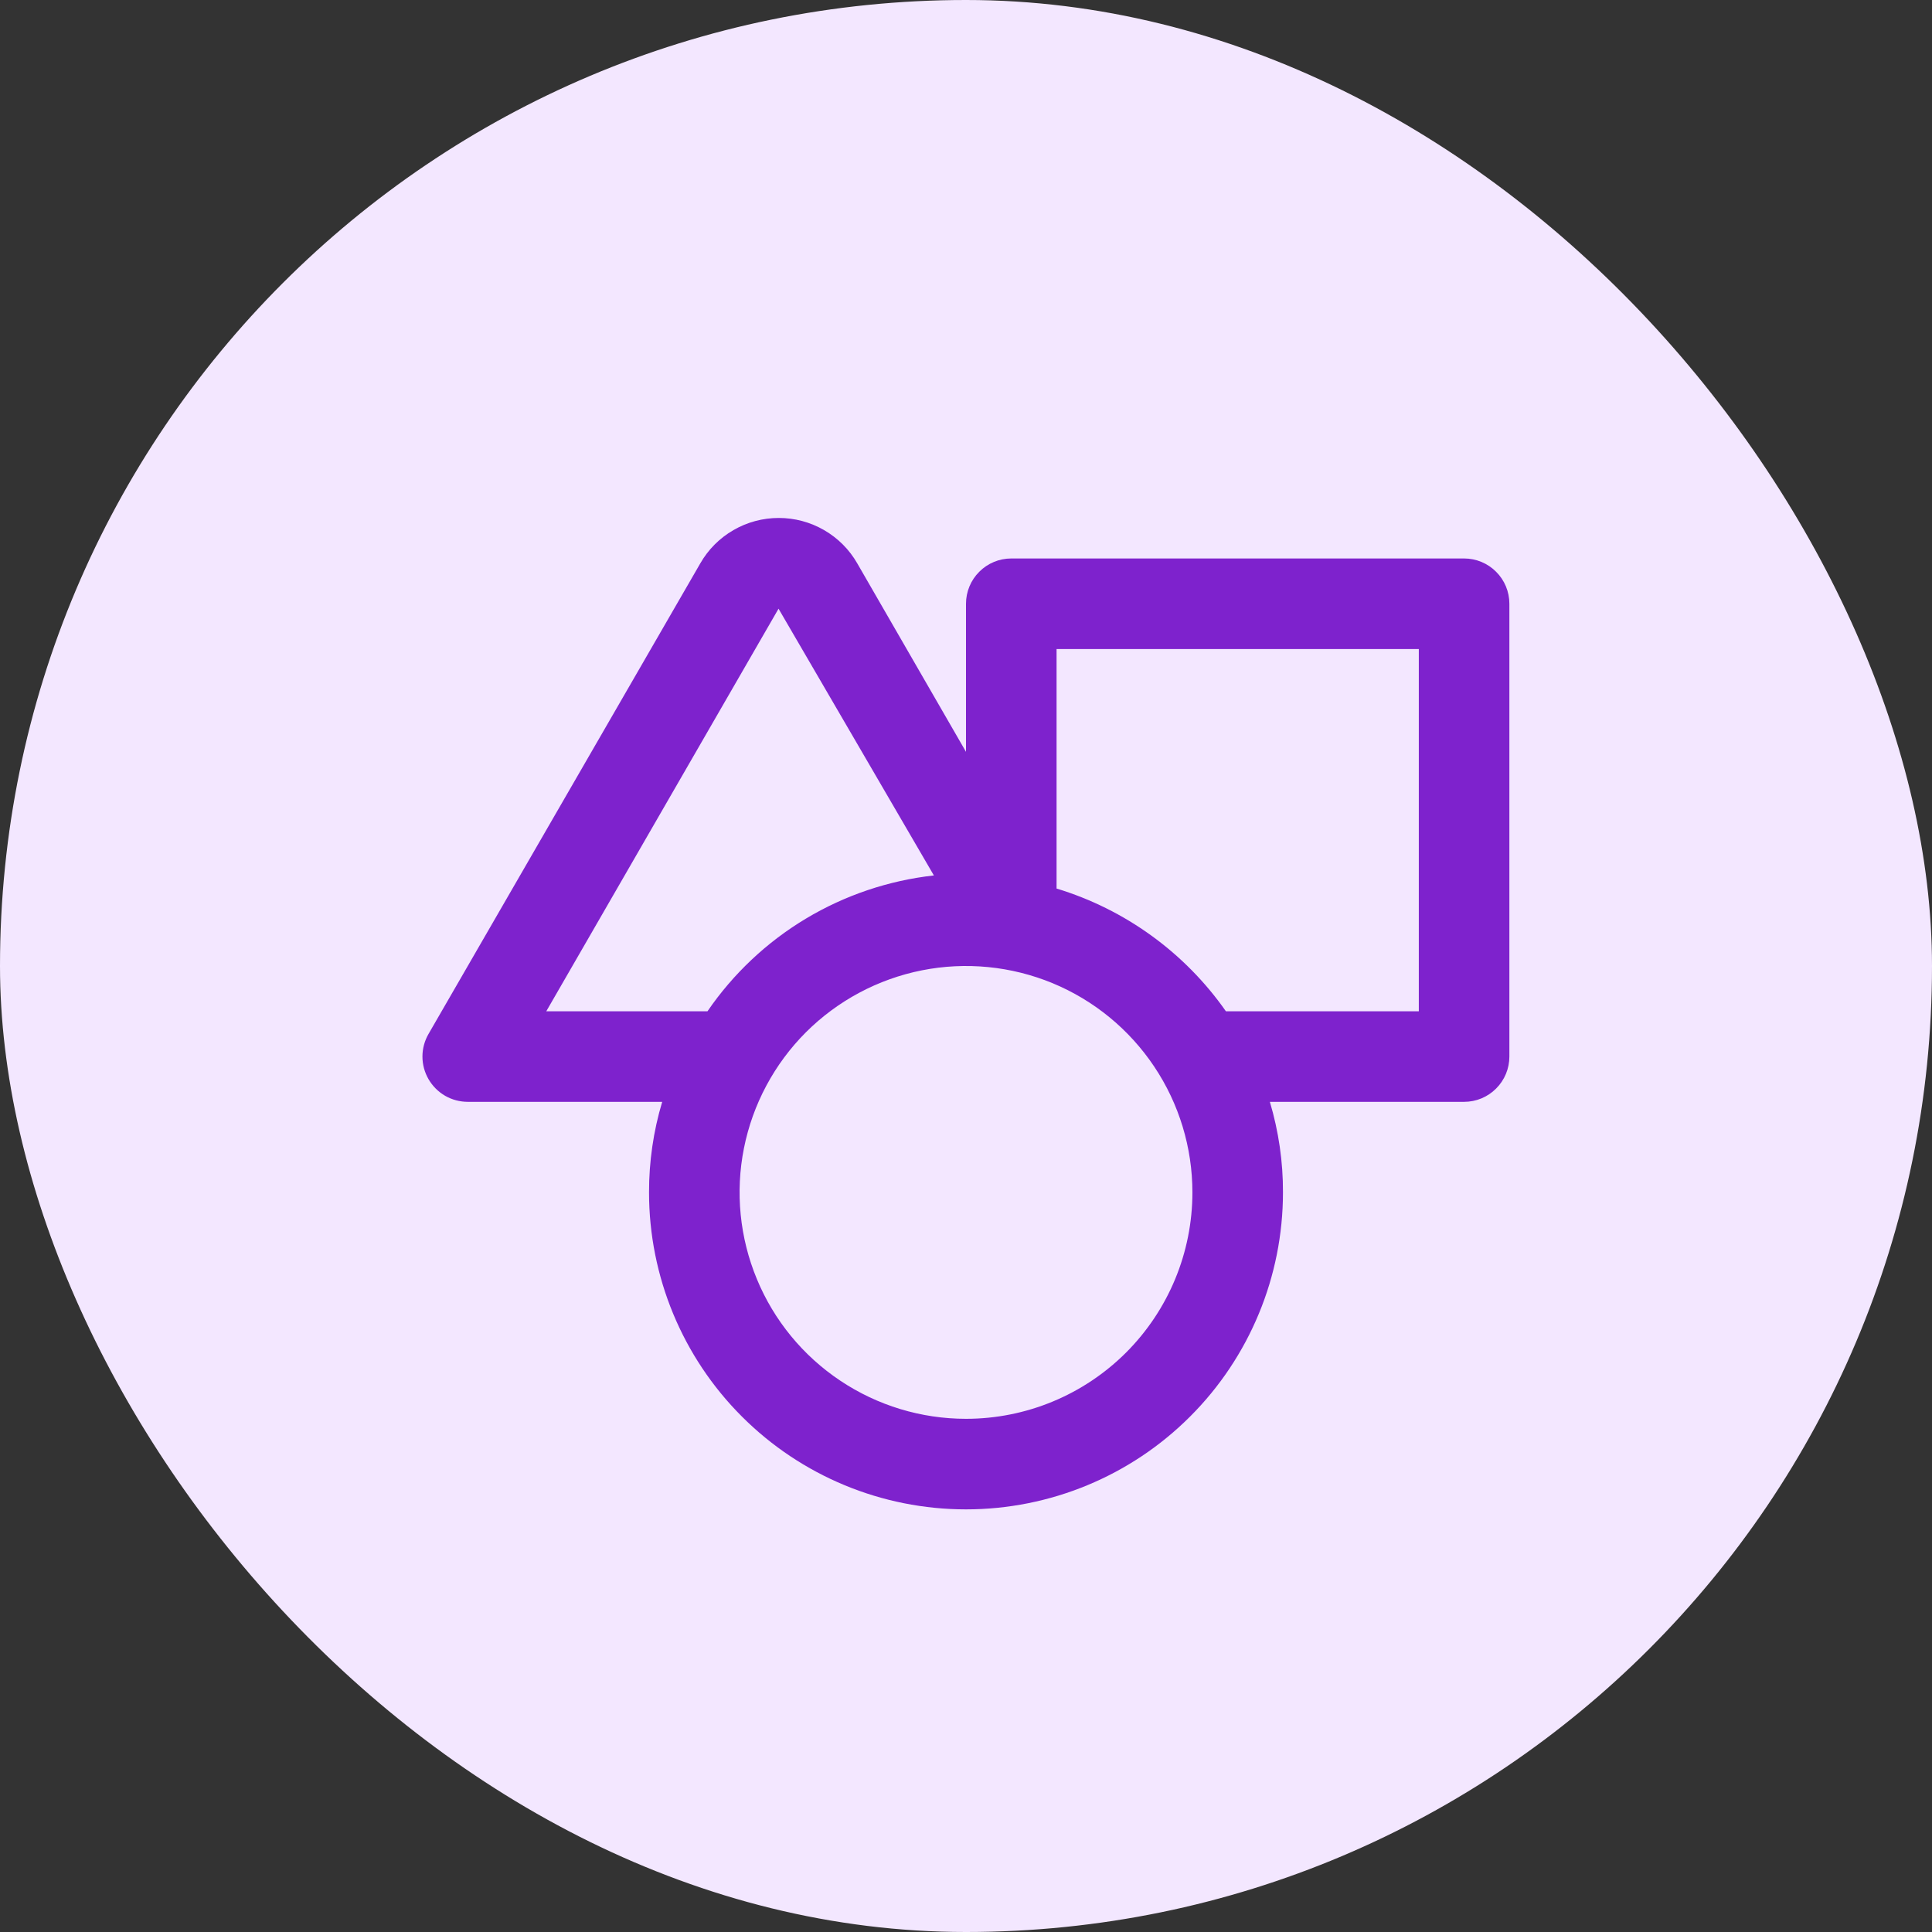
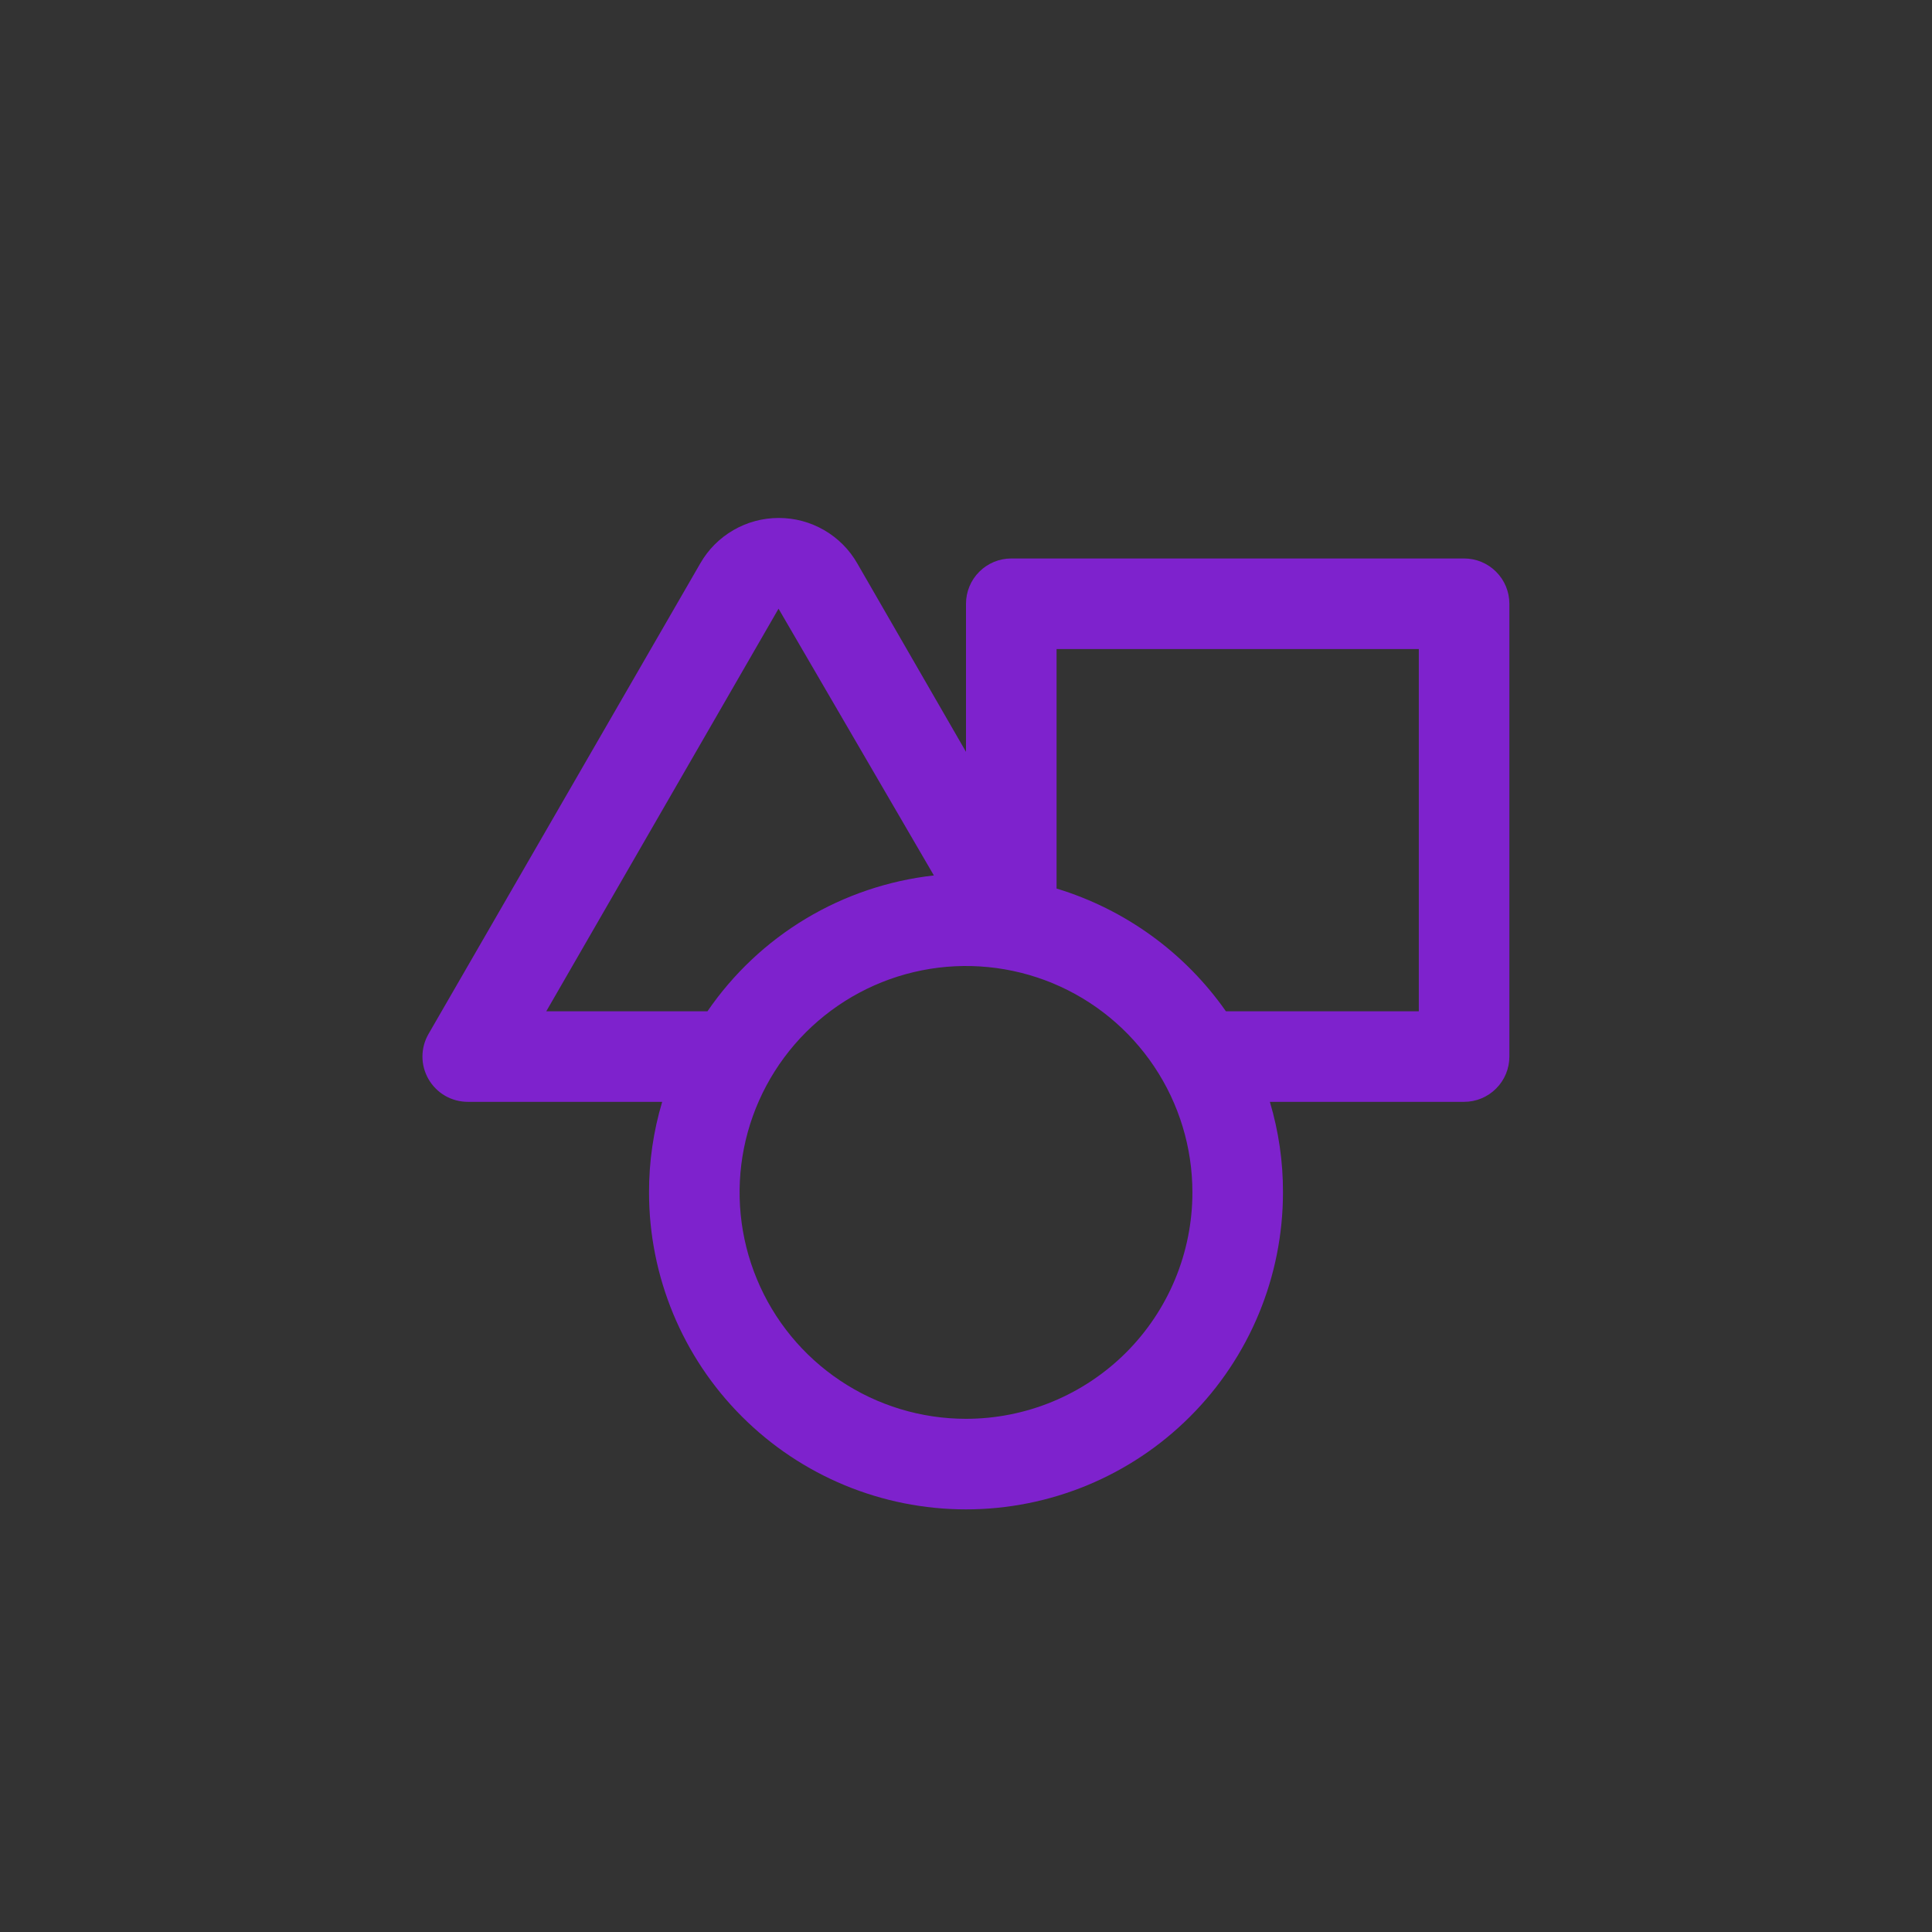
<svg xmlns="http://www.w3.org/2000/svg" width="32" height="32" viewBox="0 0 32 32" fill="none">
  <rect x="0" y="0" width="32" height="32" fill="#333333" stroke="none" />
-   <rect width="32" height="32" rx="16" fill="#F3E7FF" />
  <g clip-path="url(#clip0_56_3507)">
    <path d="M24.25 9.25H16.75C16.551 9.25 16.36 9.329 16.22 9.47C16.079 9.61 16 9.801 16 10V12.453L14.2 9.333C14.069 9.103 13.879 8.913 13.651 8.781C13.422 8.648 13.163 8.579 12.899 8.579C12.635 8.579 12.375 8.648 12.147 8.781C11.918 8.913 11.729 9.103 11.598 9.333L7.098 17.125C7.032 17.239 6.997 17.368 6.997 17.5C6.997 17.632 7.032 17.761 7.098 17.875C7.164 17.989 7.259 18.084 7.373 18.15C7.488 18.216 7.618 18.25 7.75 18.25H10.968C10.822 18.737 10.749 19.242 10.75 19.75C10.75 21.142 11.303 22.478 12.288 23.462C13.272 24.447 14.608 25 16 25C17.392 25 18.728 24.447 19.712 23.462C20.697 22.478 21.25 21.142 21.25 19.75C21.252 19.242 21.178 18.737 21.033 18.25H24.25C24.449 18.25 24.64 18.171 24.78 18.03C24.921 17.89 25 17.699 25 17.5V10C25 9.801 24.921 9.61 24.78 9.47C24.64 9.329 24.449 9.25 24.25 9.25ZM9.048 16.75L12.895 10.082L15.468 14.5C14.717 14.584 13.994 14.828 13.347 15.216C12.7 15.604 12.144 16.128 11.718 16.75H9.048ZM16 23.5C15.258 23.5 14.533 23.28 13.917 22.868C13.3 22.456 12.819 21.87 12.536 21.185C12.252 20.5 12.177 19.746 12.322 19.018C12.467 18.291 12.824 17.623 13.348 17.098C13.873 16.574 14.541 16.217 15.268 16.072C15.996 15.927 16.75 16.002 17.435 16.285C18.12 16.569 18.706 17.05 19.118 17.667C19.53 18.283 19.75 19.008 19.75 19.75C19.75 20.745 19.355 21.698 18.652 22.402C17.948 23.105 16.995 23.5 16 23.5ZM23.5 16.75H20.305C19.624 15.778 18.636 15.062 17.5 14.717V10.75H23.5V16.75Z" fill="#7E22CD" />
  </g>
  <defs>
    <clipPath id="clip0_56_3507">
      <rect width="18" height="18" fill="white" transform="translate(7 7)" />
    </clipPath>
  </defs>
</svg>